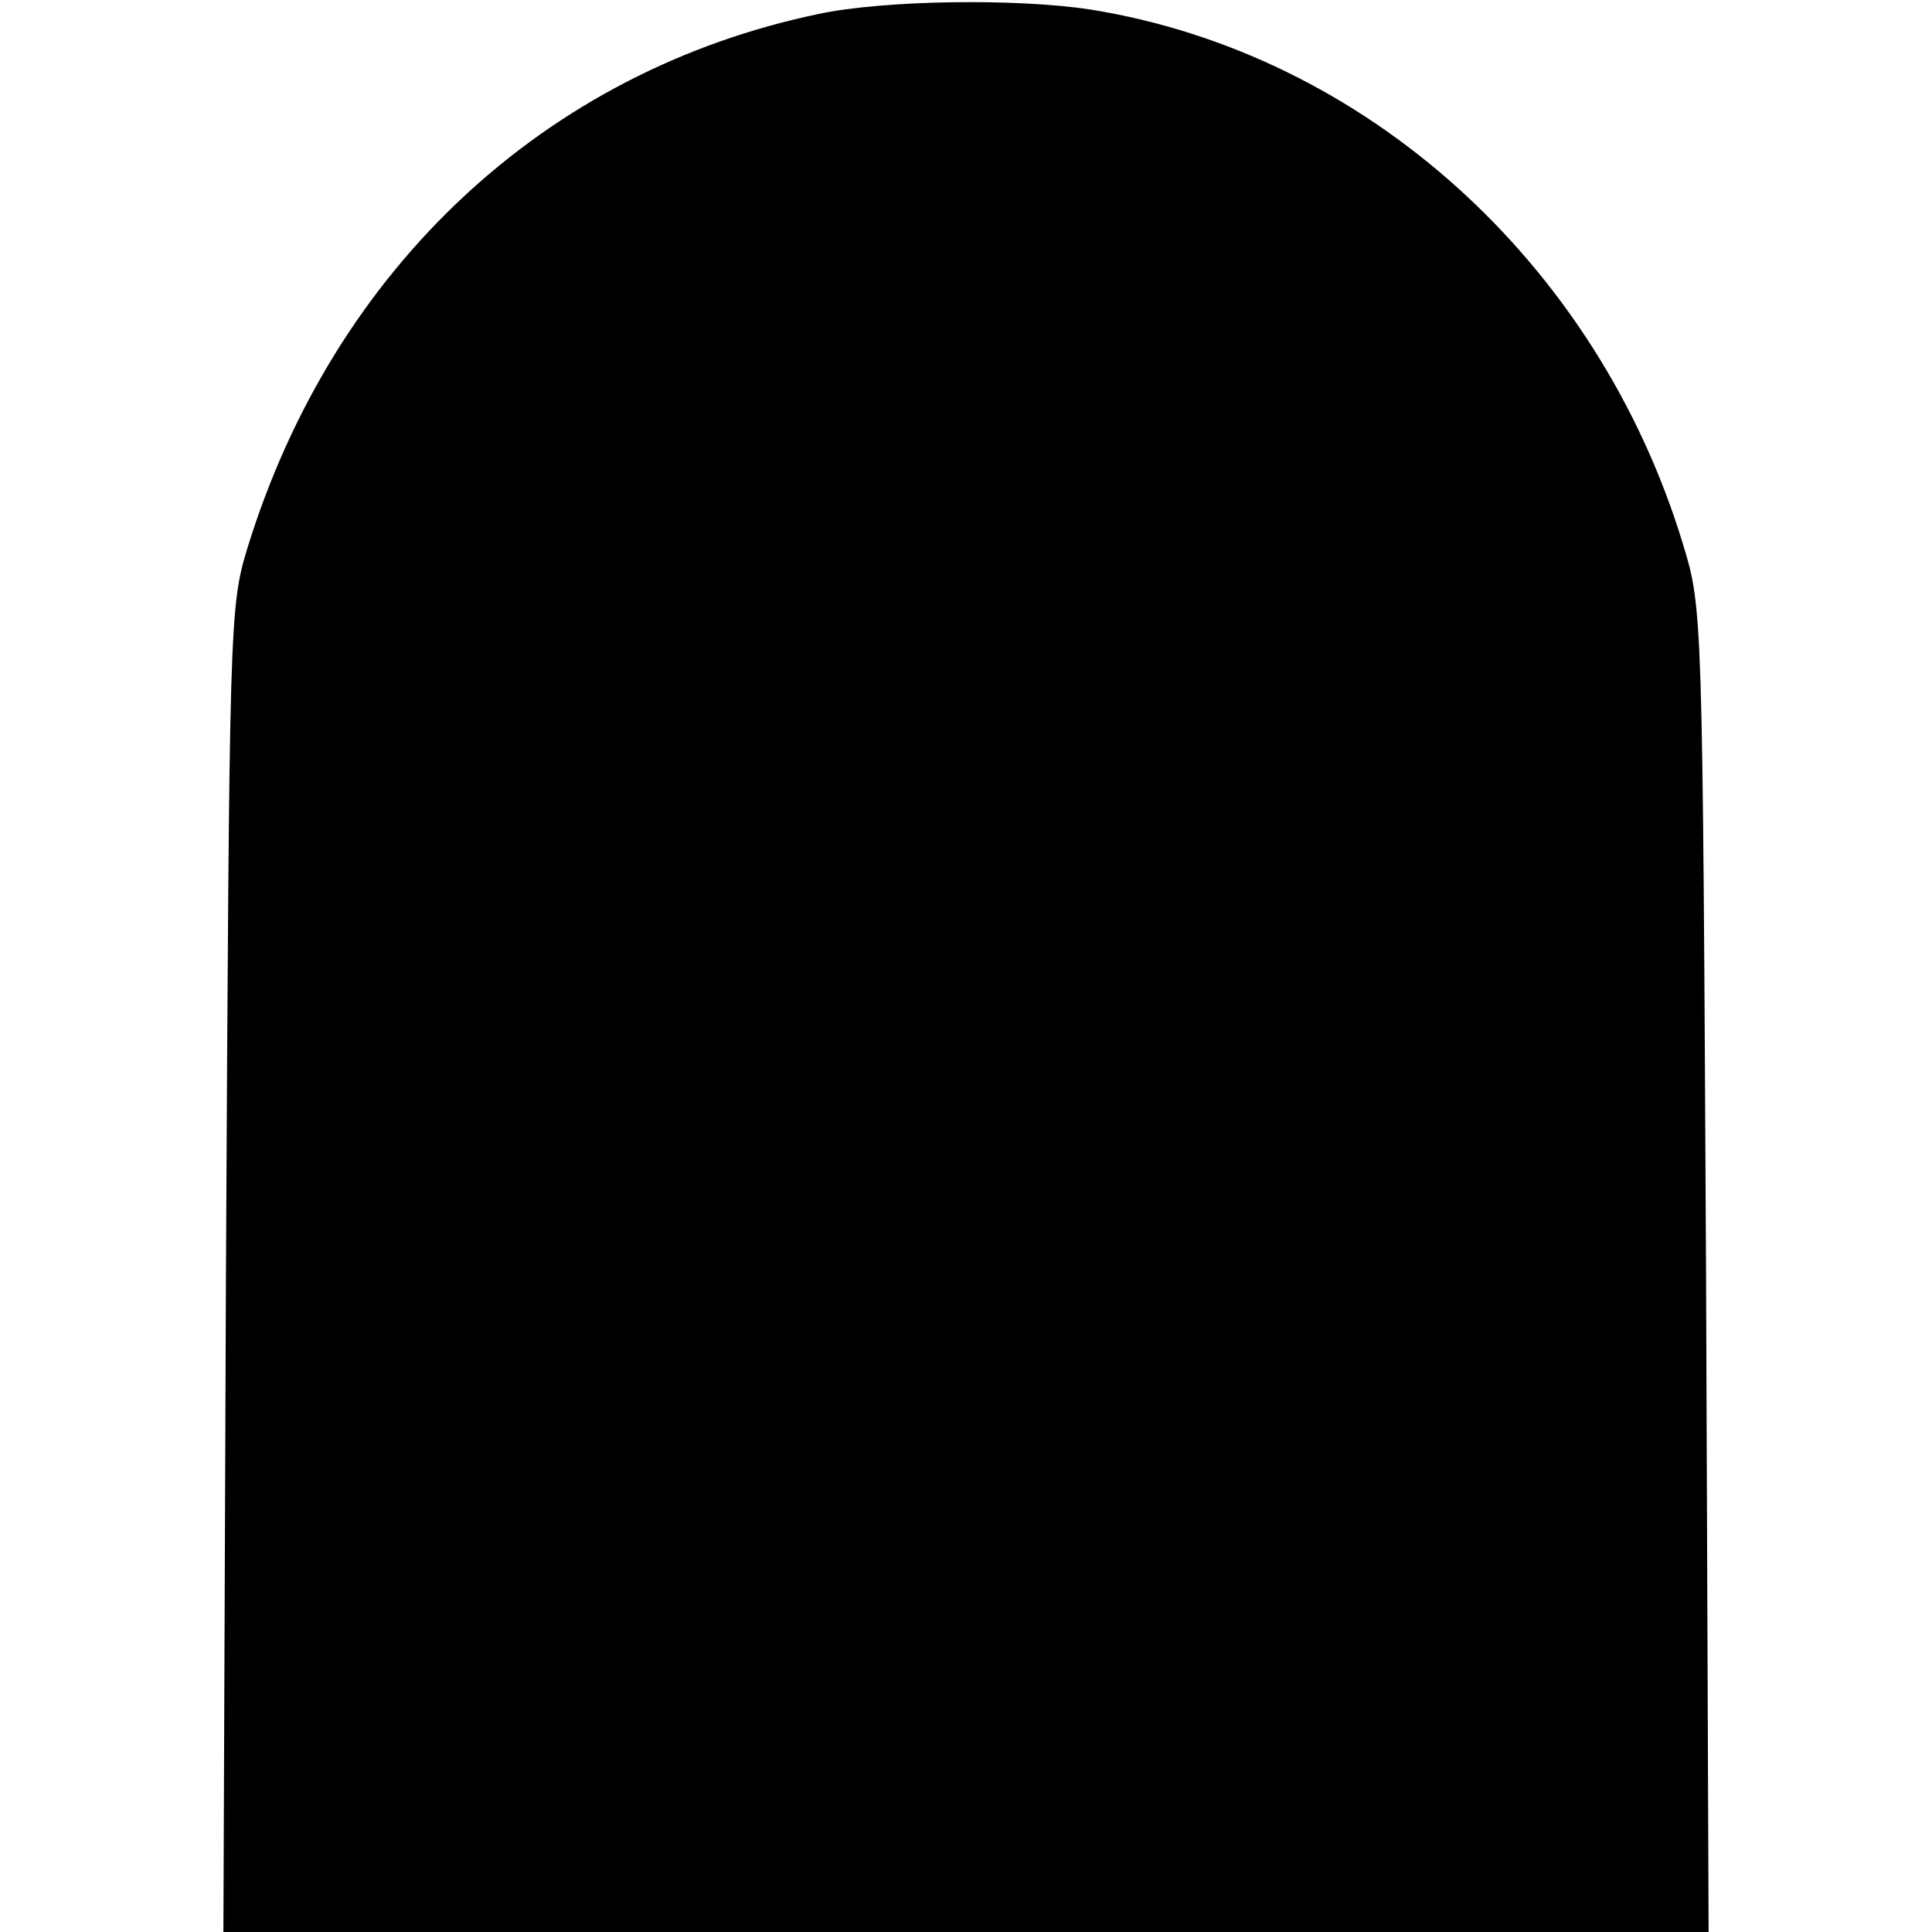
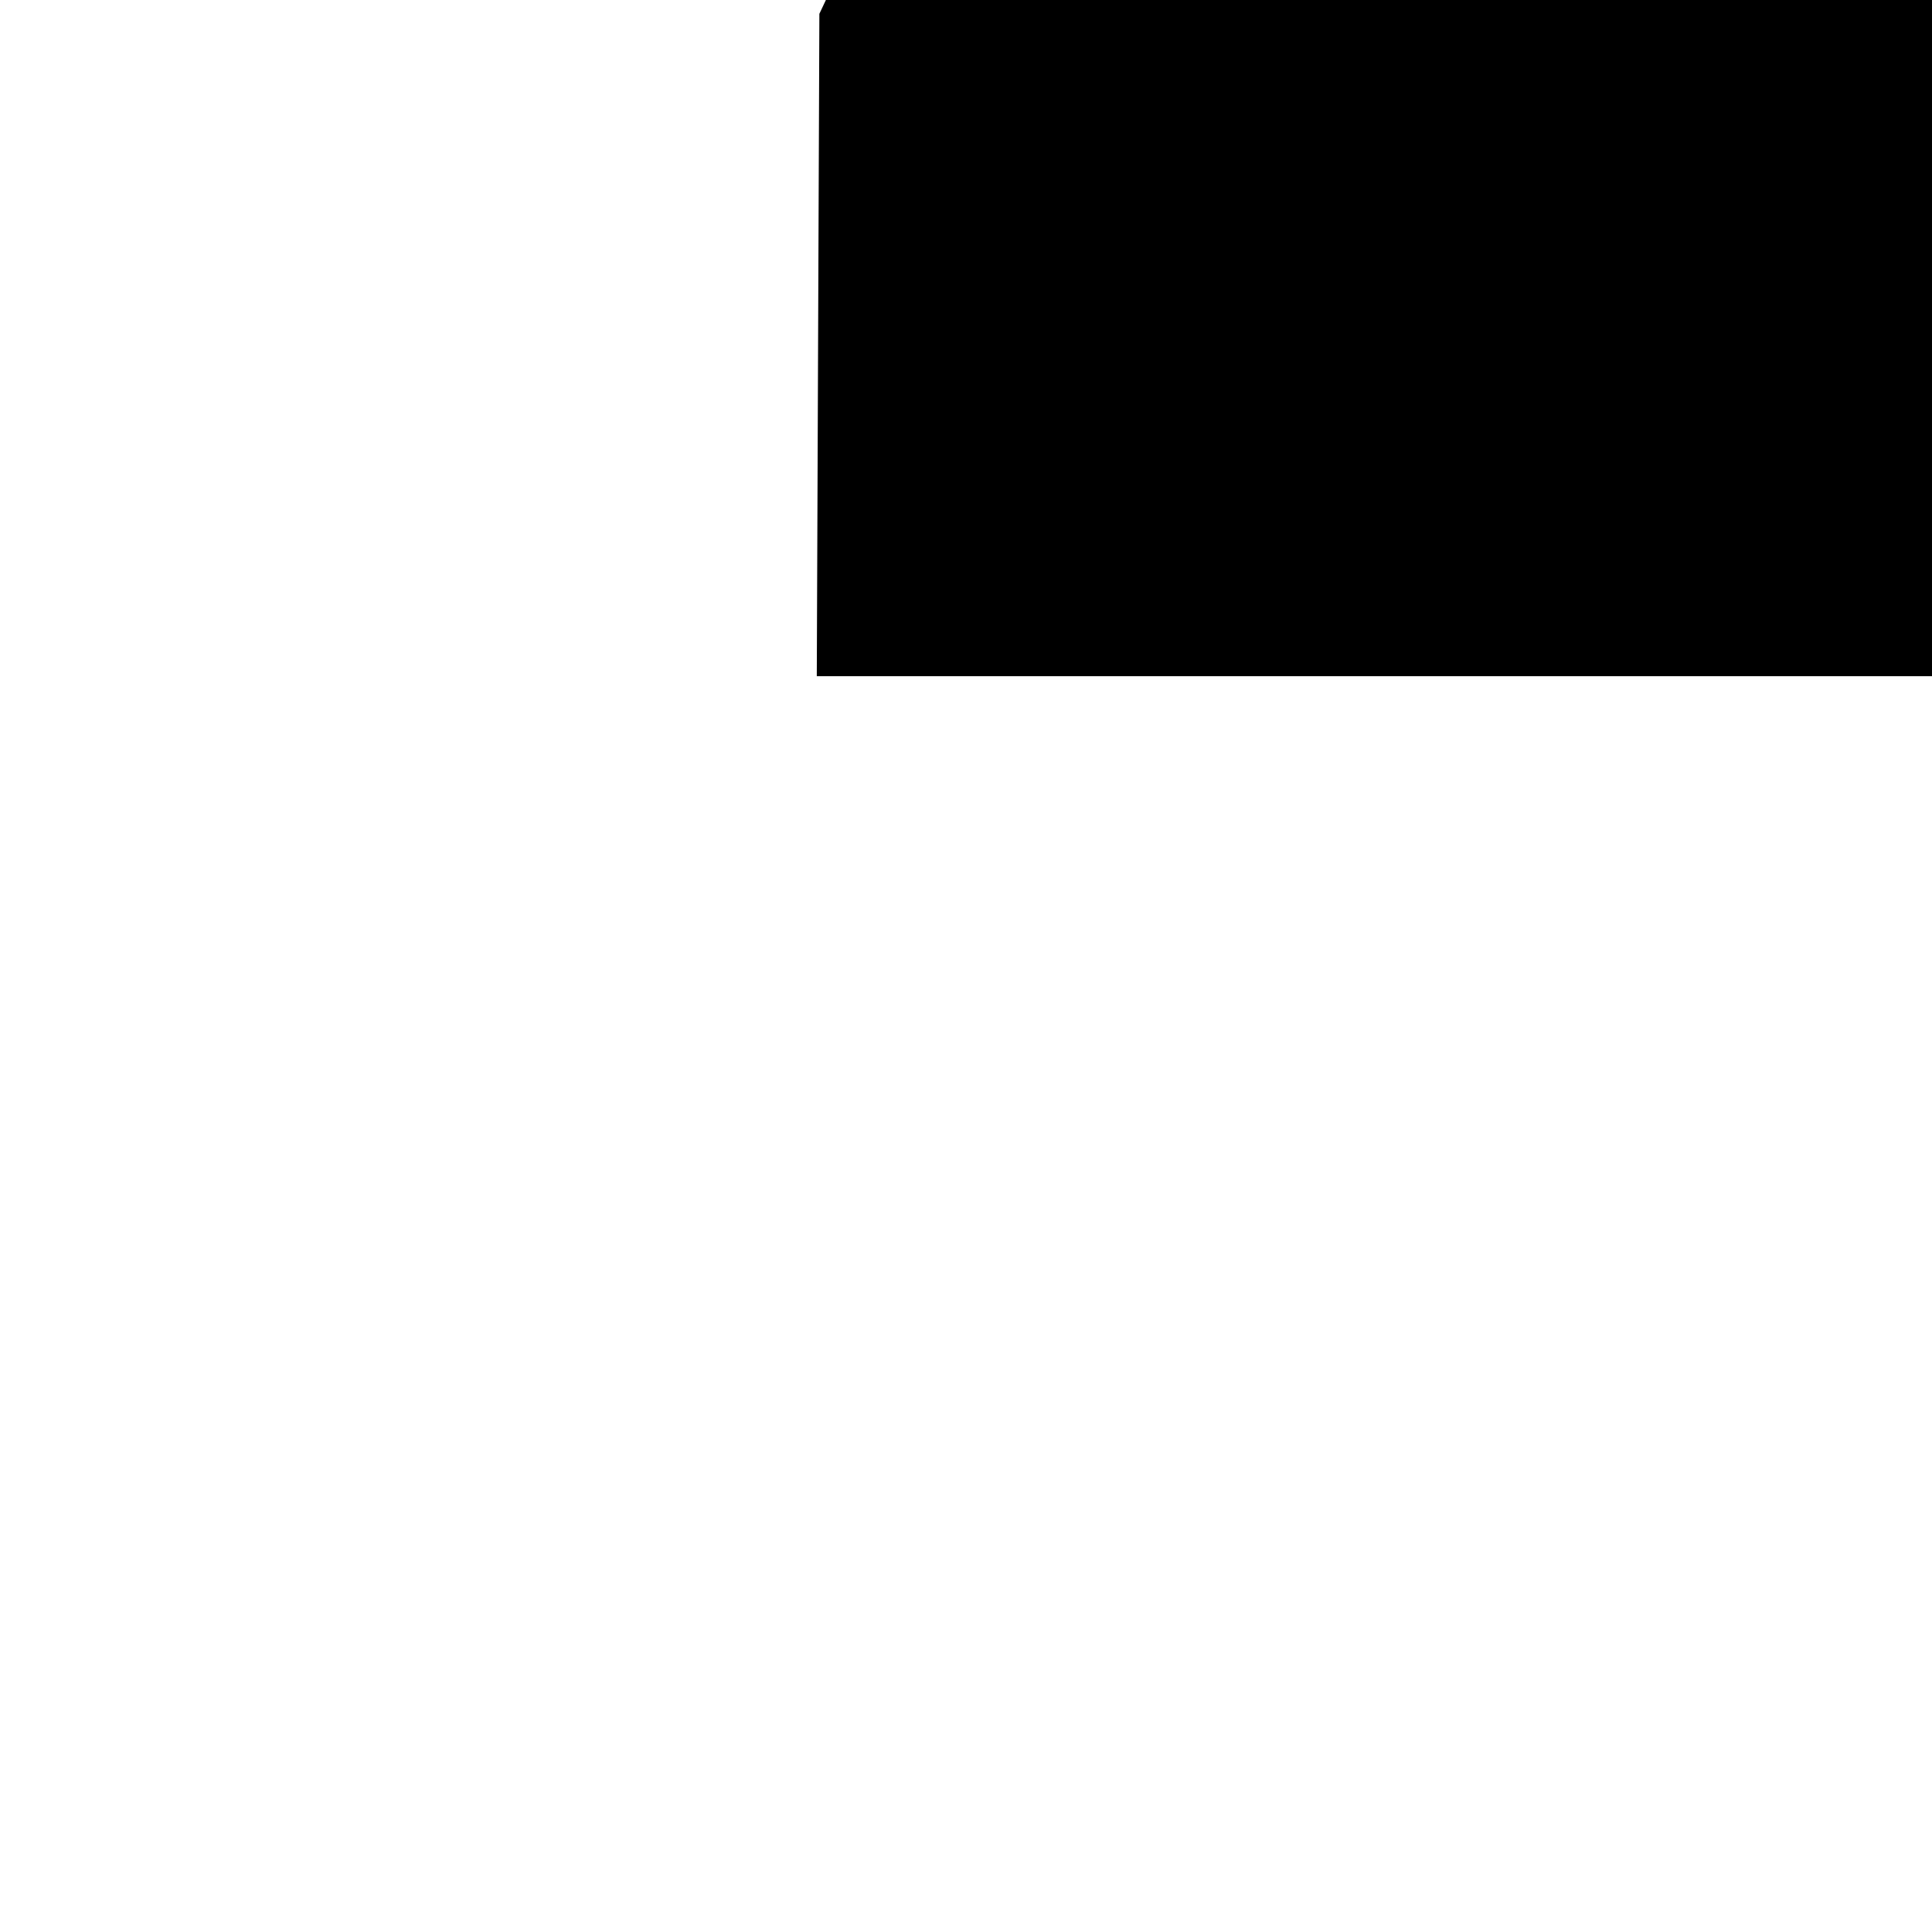
<svg xmlns="http://www.w3.org/2000/svg" version="1.0" width="224pt" height="224pt" viewBox="0 0 224 224" preserveAspectRatio="xMidYMid meet">
  <g transform="translate(0,224) scale(0.1,-0.1)" fill="#000000" stroke="none">
-     <path d="M950 2224 c-318 -66 -563 -295 -663 -619 -21 -69 -21 -84 -25 -837 l-3 -768 861 0 861 0 -3 768 c-4 766 -4 767 -27 842 -99 325 -368 568 -687 619 -85 13 -238 11 -314 -5z" />
+     <path d="M950 2224 l-3 -768 861 0 861 0 -3 768 c-4 766 -4 767 -27 842 -99 325 -368 568 -687 619 -85 13 -238 11 -314 -5z" />
  </g>
</svg>